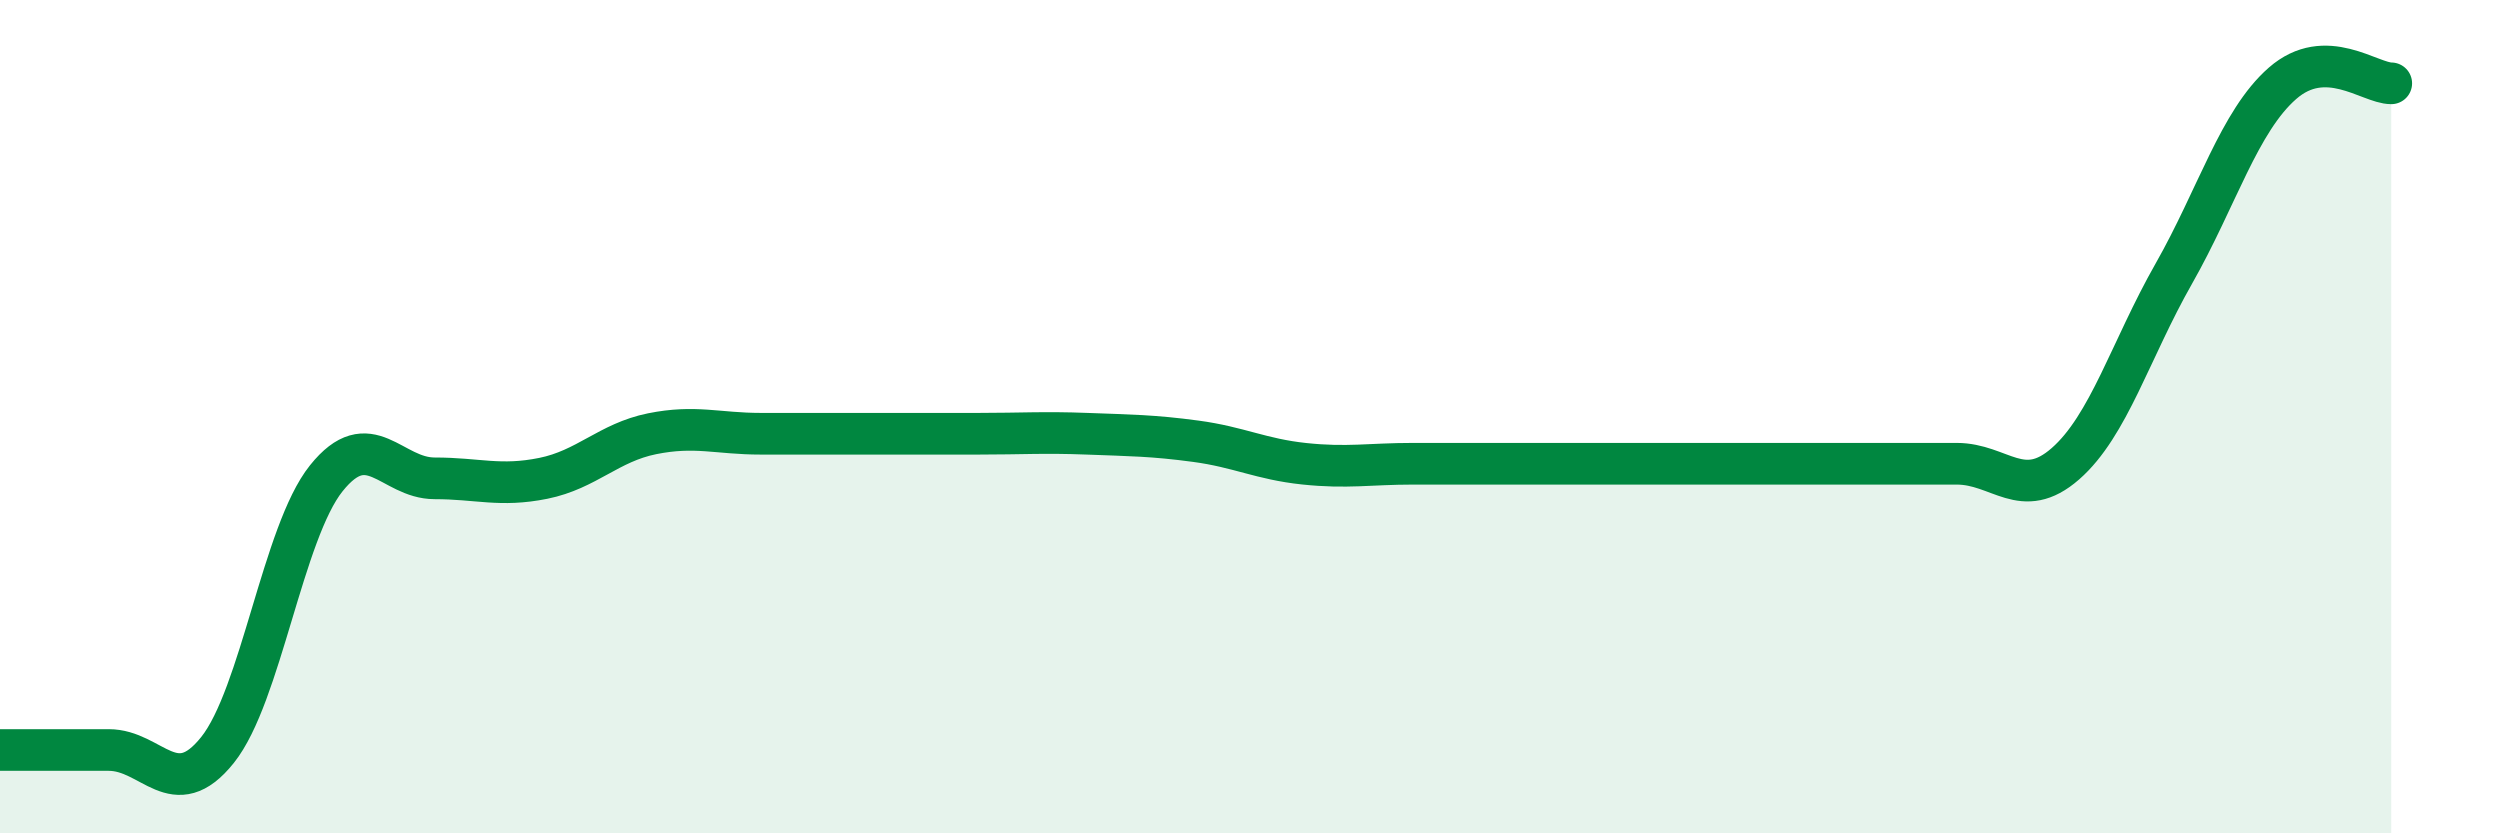
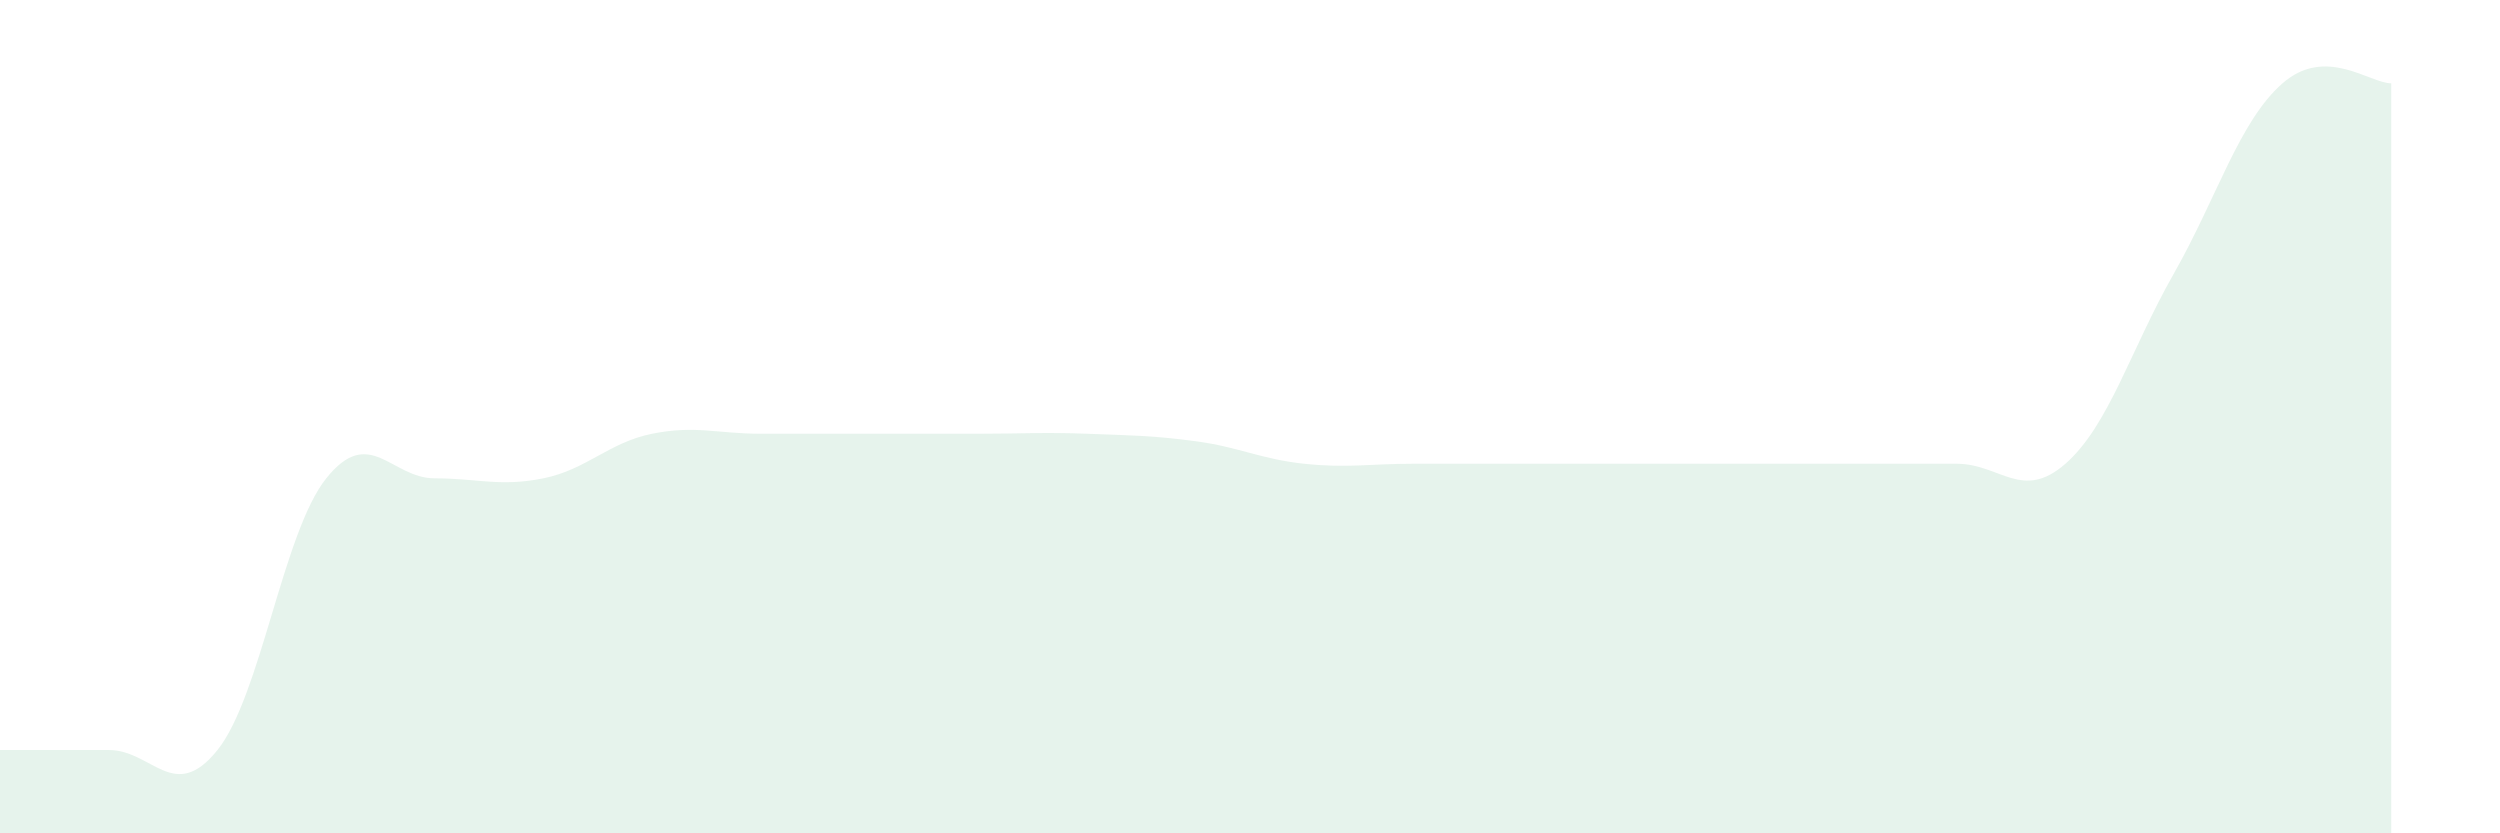
<svg xmlns="http://www.w3.org/2000/svg" width="60" height="20" viewBox="0 0 60 20">
  <path d="M 0,18 C 0.52,18 1.57,18 2.61,18 C 3.65,18 4.18,19.3 5.22,18 C 6.26,16.7 6.79,12.78 7.83,11.48 C 8.87,10.18 9.39,11.48 10.43,11.48 C 11.47,11.48 12,11.69 13.04,11.48 C 14.08,11.27 14.61,10.62 15.65,10.41 C 16.69,10.2 17.22,10.41 18.26,10.41 C 19.3,10.41 19.83,10.41 20.87,10.41 C 21.91,10.41 22.44,10.41 23.48,10.41 C 24.52,10.41 25.05,10.37 26.09,10.41 C 27.13,10.45 27.66,10.45 28.7,10.59 C 29.74,10.73 30.26,11.02 31.3,11.13 C 32.34,11.24 32.87,11.13 33.91,11.13 C 34.95,11.13 35.48,11.13 36.52,11.13 C 37.56,11.13 38.09,11.13 39.13,11.13 C 40.17,11.13 40.7,11.13 41.74,11.13 C 42.78,11.13 43.31,11.13 44.35,11.13 C 45.39,11.13 45.92,11.13 46.96,11.13 C 48,11.13 48.53,12.04 49.57,11.13 C 50.61,10.22 51.13,8.4 52.17,6.57 C 53.21,4.74 53.74,2.91 54.78,2 C 55.82,1.09 56.87,2 57.39,2L57.39 20L0 20Z" fill="#008740" opacity="0.1" stroke-linecap="round" stroke-linejoin="round" />
-   <path d="M 0,18 C 0.52,18 1.57,18 2.61,18 C 3.65,18 4.18,19.3 5.22,18 C 6.26,16.7 6.79,12.78 7.83,11.48 C 8.87,10.18 9.39,11.48 10.43,11.48 C 11.47,11.48 12,11.69 13.04,11.48 C 14.08,11.27 14.61,10.62 15.65,10.41 C 16.69,10.2 17.22,10.41 18.26,10.41 C 19.3,10.41 19.83,10.41 20.87,10.41 C 21.91,10.41 22.44,10.41 23.48,10.41 C 24.52,10.41 25.05,10.37 26.09,10.41 C 27.13,10.45 27.66,10.45 28.7,10.59 C 29.74,10.73 30.26,11.02 31.3,11.13 C 32.34,11.24 32.87,11.13 33.91,11.13 C 34.95,11.13 35.48,11.13 36.52,11.13 C 37.56,11.13 38.09,11.13 39.13,11.13 C 40.17,11.13 40.7,11.13 41.74,11.13 C 42.78,11.13 43.31,11.13 44.35,11.13 C 45.39,11.13 45.92,11.13 46.96,11.13 C 48,11.13 48.53,12.04 49.57,11.13 C 50.61,10.22 51.13,8.4 52.17,6.57 C 53.21,4.74 53.74,2.91 54.78,2 C 55.82,1.09 56.87,2 57.39,2" stroke="#008740" stroke-width="1" fill="none" stroke-linecap="round" stroke-linejoin="round" />
</svg>